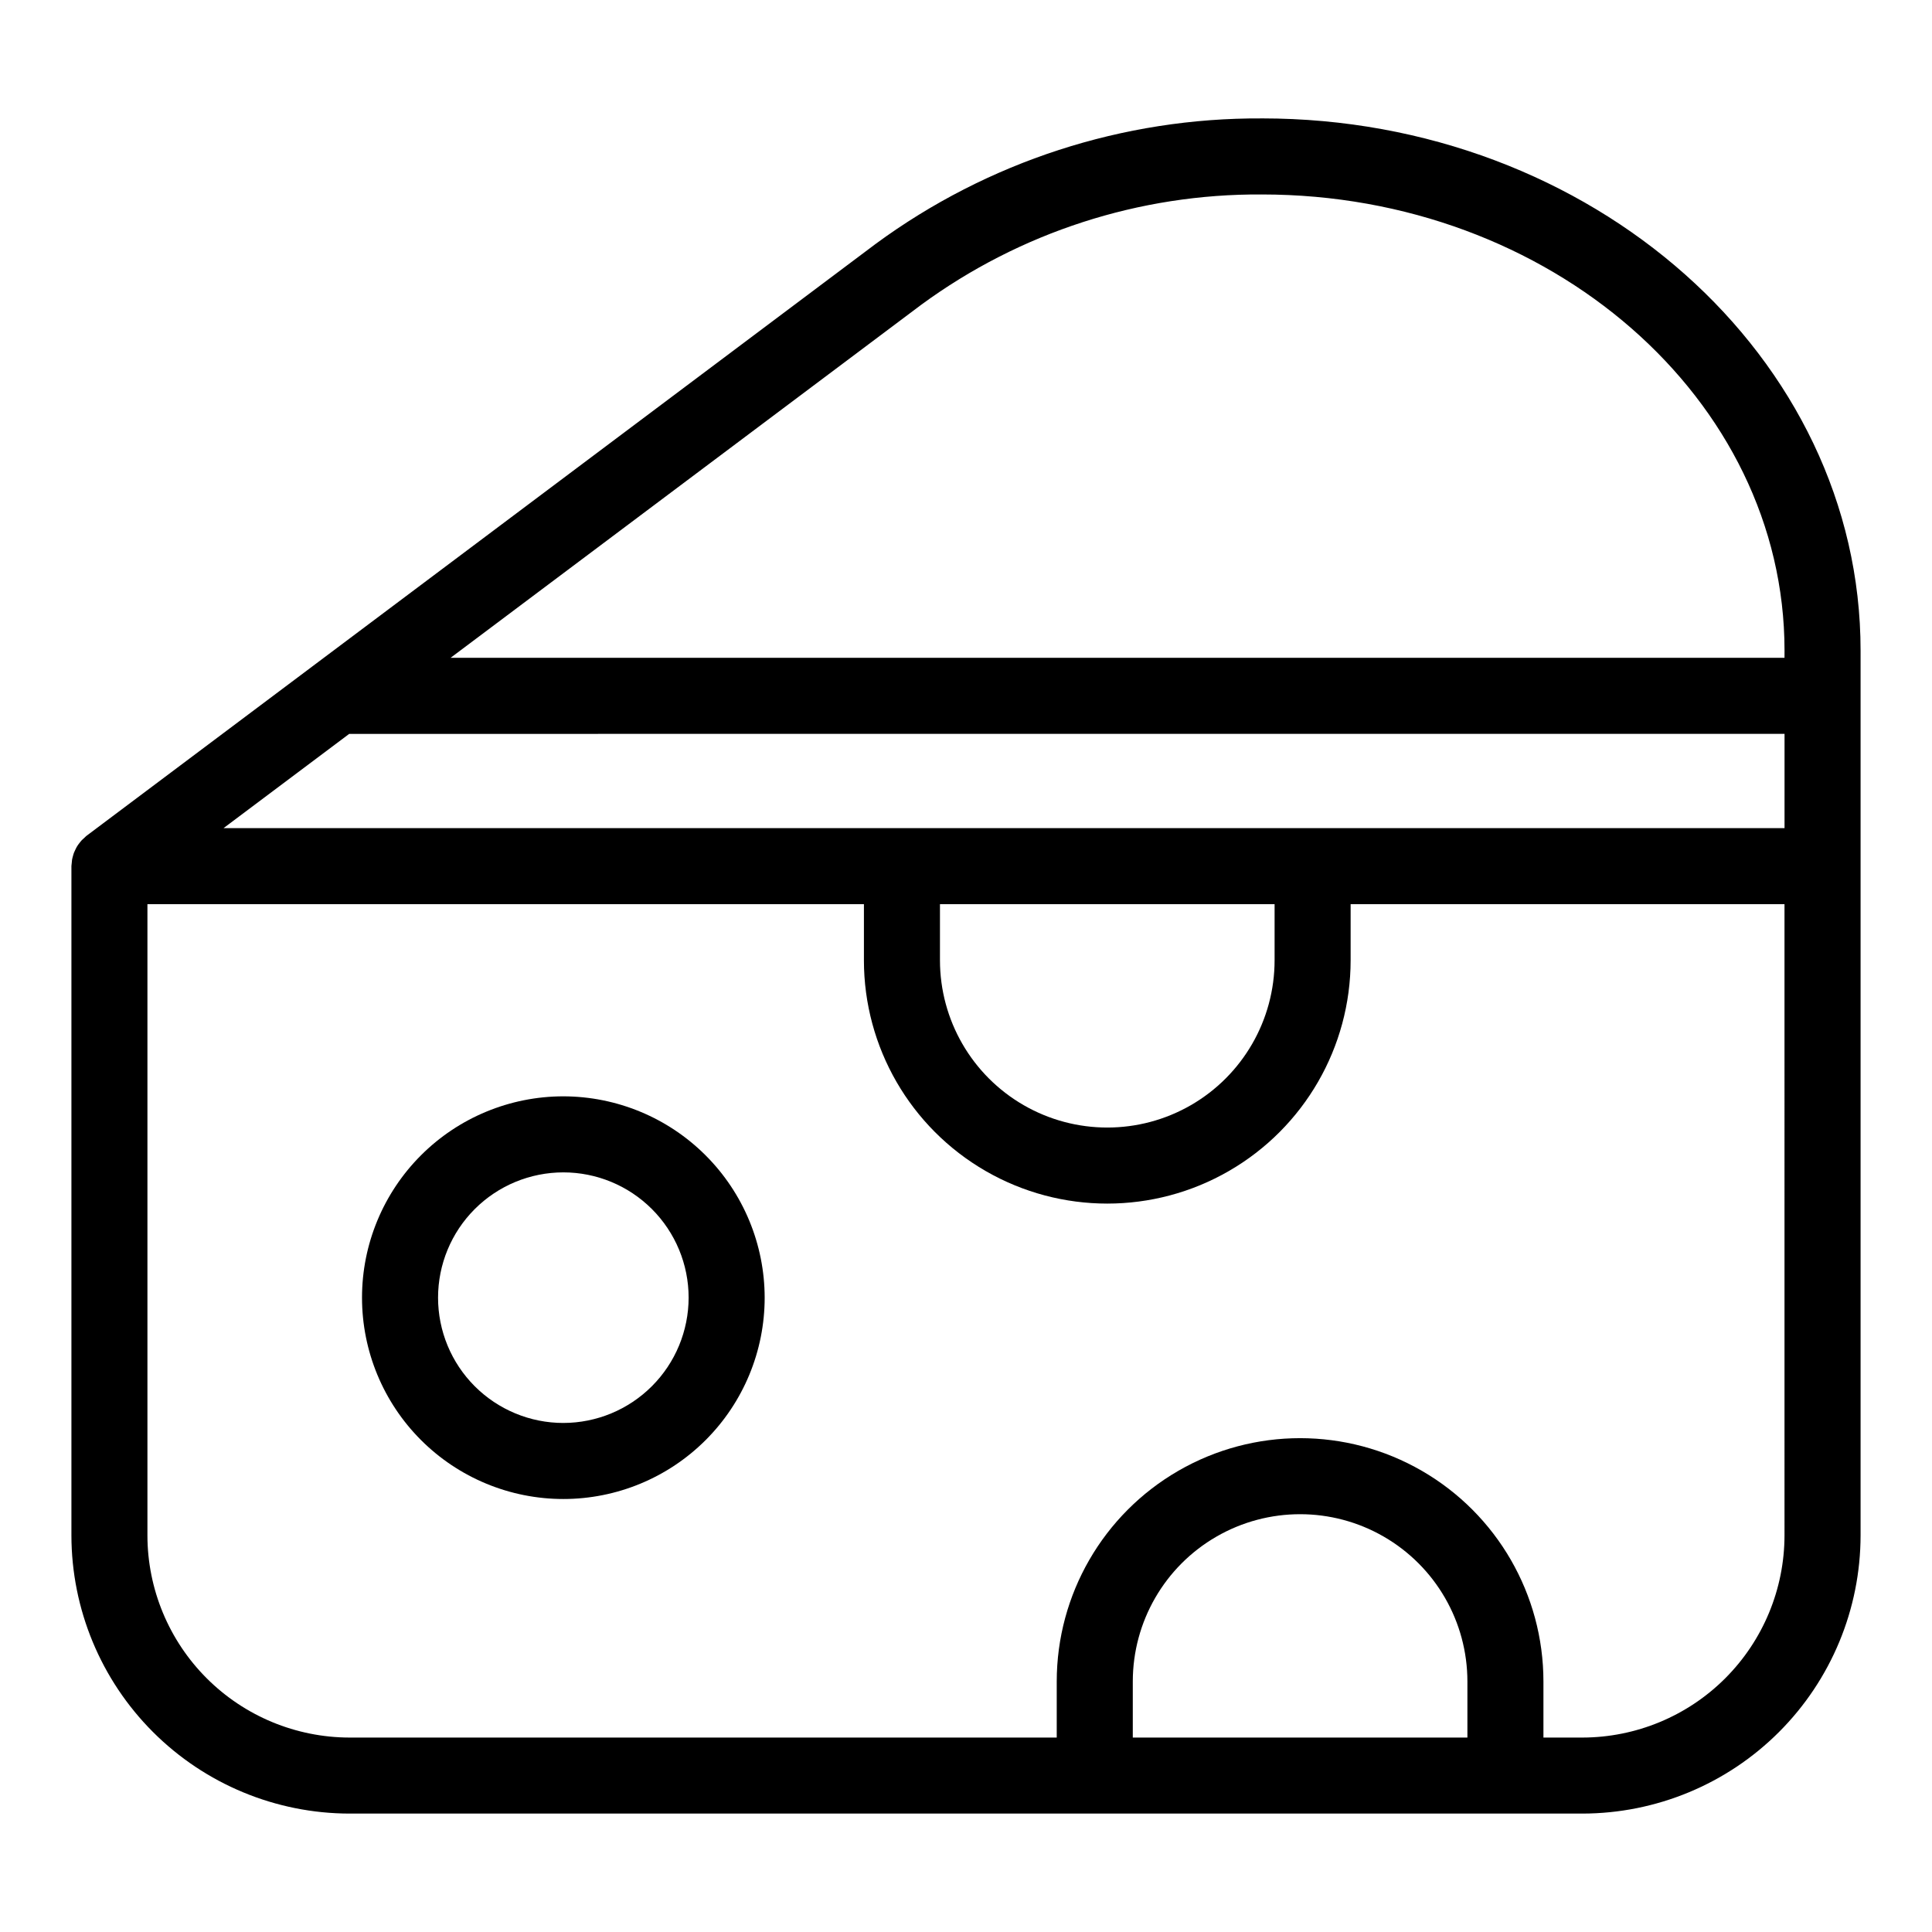
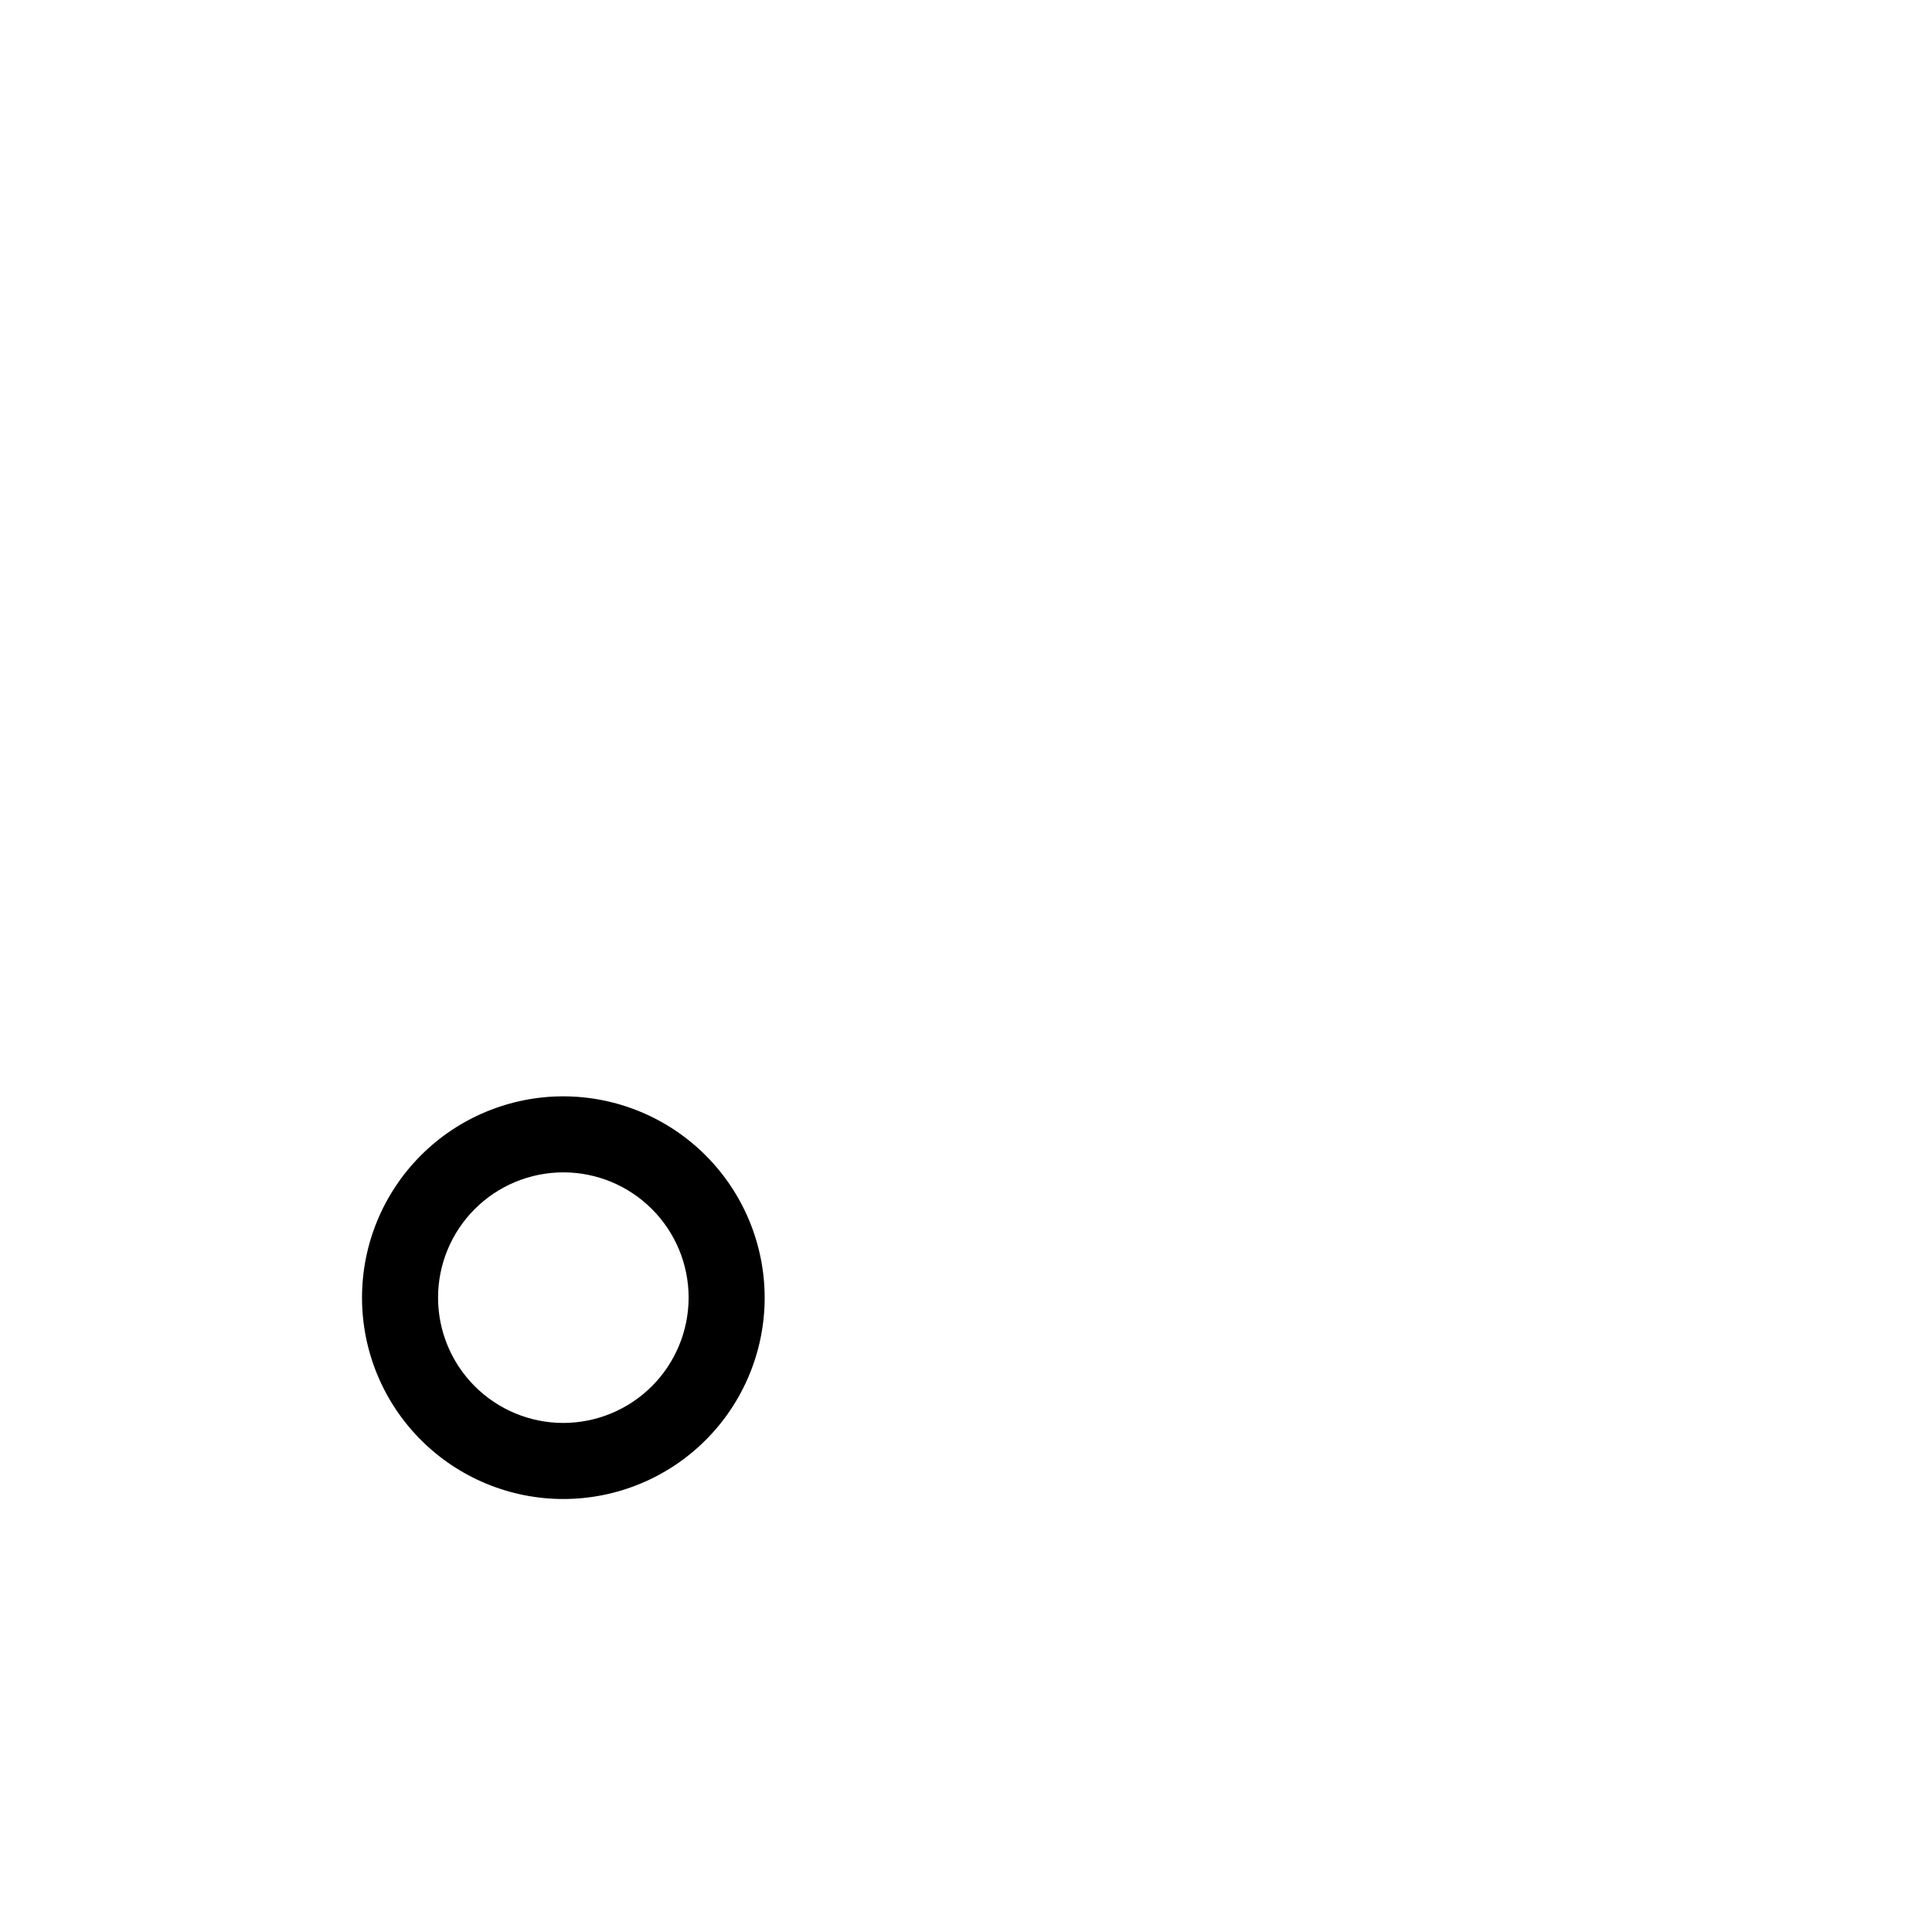
<svg xmlns="http://www.w3.org/2000/svg" fill="#000000" width="800px" height="800px" version="1.1" viewBox="144 144 512 512">
  <g>
-     <path d="m478.42 175.38c-36.797-0.203-72.684 11.453-102.34 33.238l-209.13 156.86c-0.184 0.137-0.32 0.305-0.492 0.453h0.004c-0.273 0.227-0.535 0.469-0.781 0.719-0.227 0.238-0.422 0.496-0.621 0.75-0.199 0.258-0.398 0.512-0.57 0.789-0.176 0.277-0.32 0.566-0.465 0.859-0.148 0.293-0.289 0.582-0.41 0.891-0.117 0.305-0.203 0.617-0.289 0.934-0.086 0.312-0.172 0.621-0.227 0.941l-0.004 0.004c-0.055 0.355-0.09 0.715-0.105 1.074-0.016 0.219-0.066 0.43-0.066 0.652v177.35c0.02 19.543 7.793 38.281 21.613 52.102 13.82 13.824 32.559 21.598 52.105 21.621h326.71c19.547-0.023 38.285-7.797 52.105-21.621 13.82-13.82 21.594-32.559 21.613-52.102v-234.51c0-77.754-71.168-141.01-158.65-141.01zm138.5 188.09h-413.69l33.312-24.984 380.38-0.004zm-223.82 20.152h88.68v14.852c0 15.84-8.449 30.477-22.168 38.398-13.719 7.918-30.621 7.918-44.34 0-13.719-7.922-22.172-22.559-22.172-38.398zm51.102 220.85v-14.852c0-15.844 8.449-30.48 22.168-38.398 13.719-7.922 30.621-7.922 44.34 0 13.719 7.918 22.168 22.555 22.168 38.398v14.852zm172.71-53.57c-0.016 14.203-5.664 27.816-15.703 37.859-10.043 10.043-23.66 15.691-37.863 15.711h-10.32v-14.852c0-23.043-12.289-44.332-32.242-55.852-19.957-11.52-44.539-11.52-64.492 0s-32.246 32.809-32.246 55.852v14.852h-187.41c-14.203-0.02-27.816-5.668-37.859-15.711-10.043-10.043-15.691-23.656-15.707-37.859v-167.28h189.88v14.852h-0.004c0 23.039 12.293 44.328 32.246 55.848 19.953 11.523 44.539 11.523 64.492 0 19.953-11.52 32.246-32.809 32.246-55.848v-14.852h114.98zm0-232.57h-353.51l124.77-93.59c26.164-19.176 57.809-29.418 90.246-29.207 76.367 0 138.5 54.219 138.5 120.86z" />
-     <path d="m293.29 434.54c-14.152 0.004-27.723 5.625-37.727 15.629-10.008 10.008-15.629 23.578-15.625 37.727 0 14.152 5.621 27.723 15.625 37.727 10.008 10.008 23.578 15.629 37.727 15.629 14.152 0 27.723-5.625 37.727-15.629 10.008-10.008 15.629-23.578 15.629-37.727-0.016-14.145-5.644-27.707-15.648-37.711-10-10-23.562-15.625-37.707-15.645zm0 86.555v0.004c-8.805 0-17.25-3.5-23.477-9.727-6.227-6.227-9.723-14.672-9.723-23.477s3.496-17.25 9.723-23.477c6.227-6.227 14.672-9.723 23.477-9.727 8.805 0 17.25 3.5 23.477 9.727 6.227 6.227 9.727 14.672 9.727 23.477-0.012 8.801-3.512 17.242-9.738 23.465-6.223 6.227-14.664 9.727-23.465 9.738z" />
+     <path d="m293.29 434.54c-14.152 0.004-27.723 5.625-37.727 15.629-10.008 10.008-15.629 23.578-15.625 37.727 0 14.152 5.621 27.723 15.625 37.727 10.008 10.008 23.578 15.629 37.727 15.629 14.152 0 27.723-5.625 37.727-15.629 10.008-10.008 15.629-23.578 15.629-37.727-0.016-14.145-5.644-27.707-15.648-37.711-10-10-23.562-15.625-37.707-15.645zm0 86.555c-8.805 0-17.25-3.5-23.477-9.727-6.227-6.227-9.723-14.672-9.723-23.477s3.496-17.25 9.723-23.477c6.227-6.227 14.672-9.723 23.477-9.727 8.805 0 17.25 3.5 23.477 9.727 6.227 6.227 9.727 14.672 9.727 23.477-0.012 8.801-3.512 17.242-9.738 23.465-6.223 6.227-14.664 9.727-23.465 9.738z" />
  </g>
</svg>